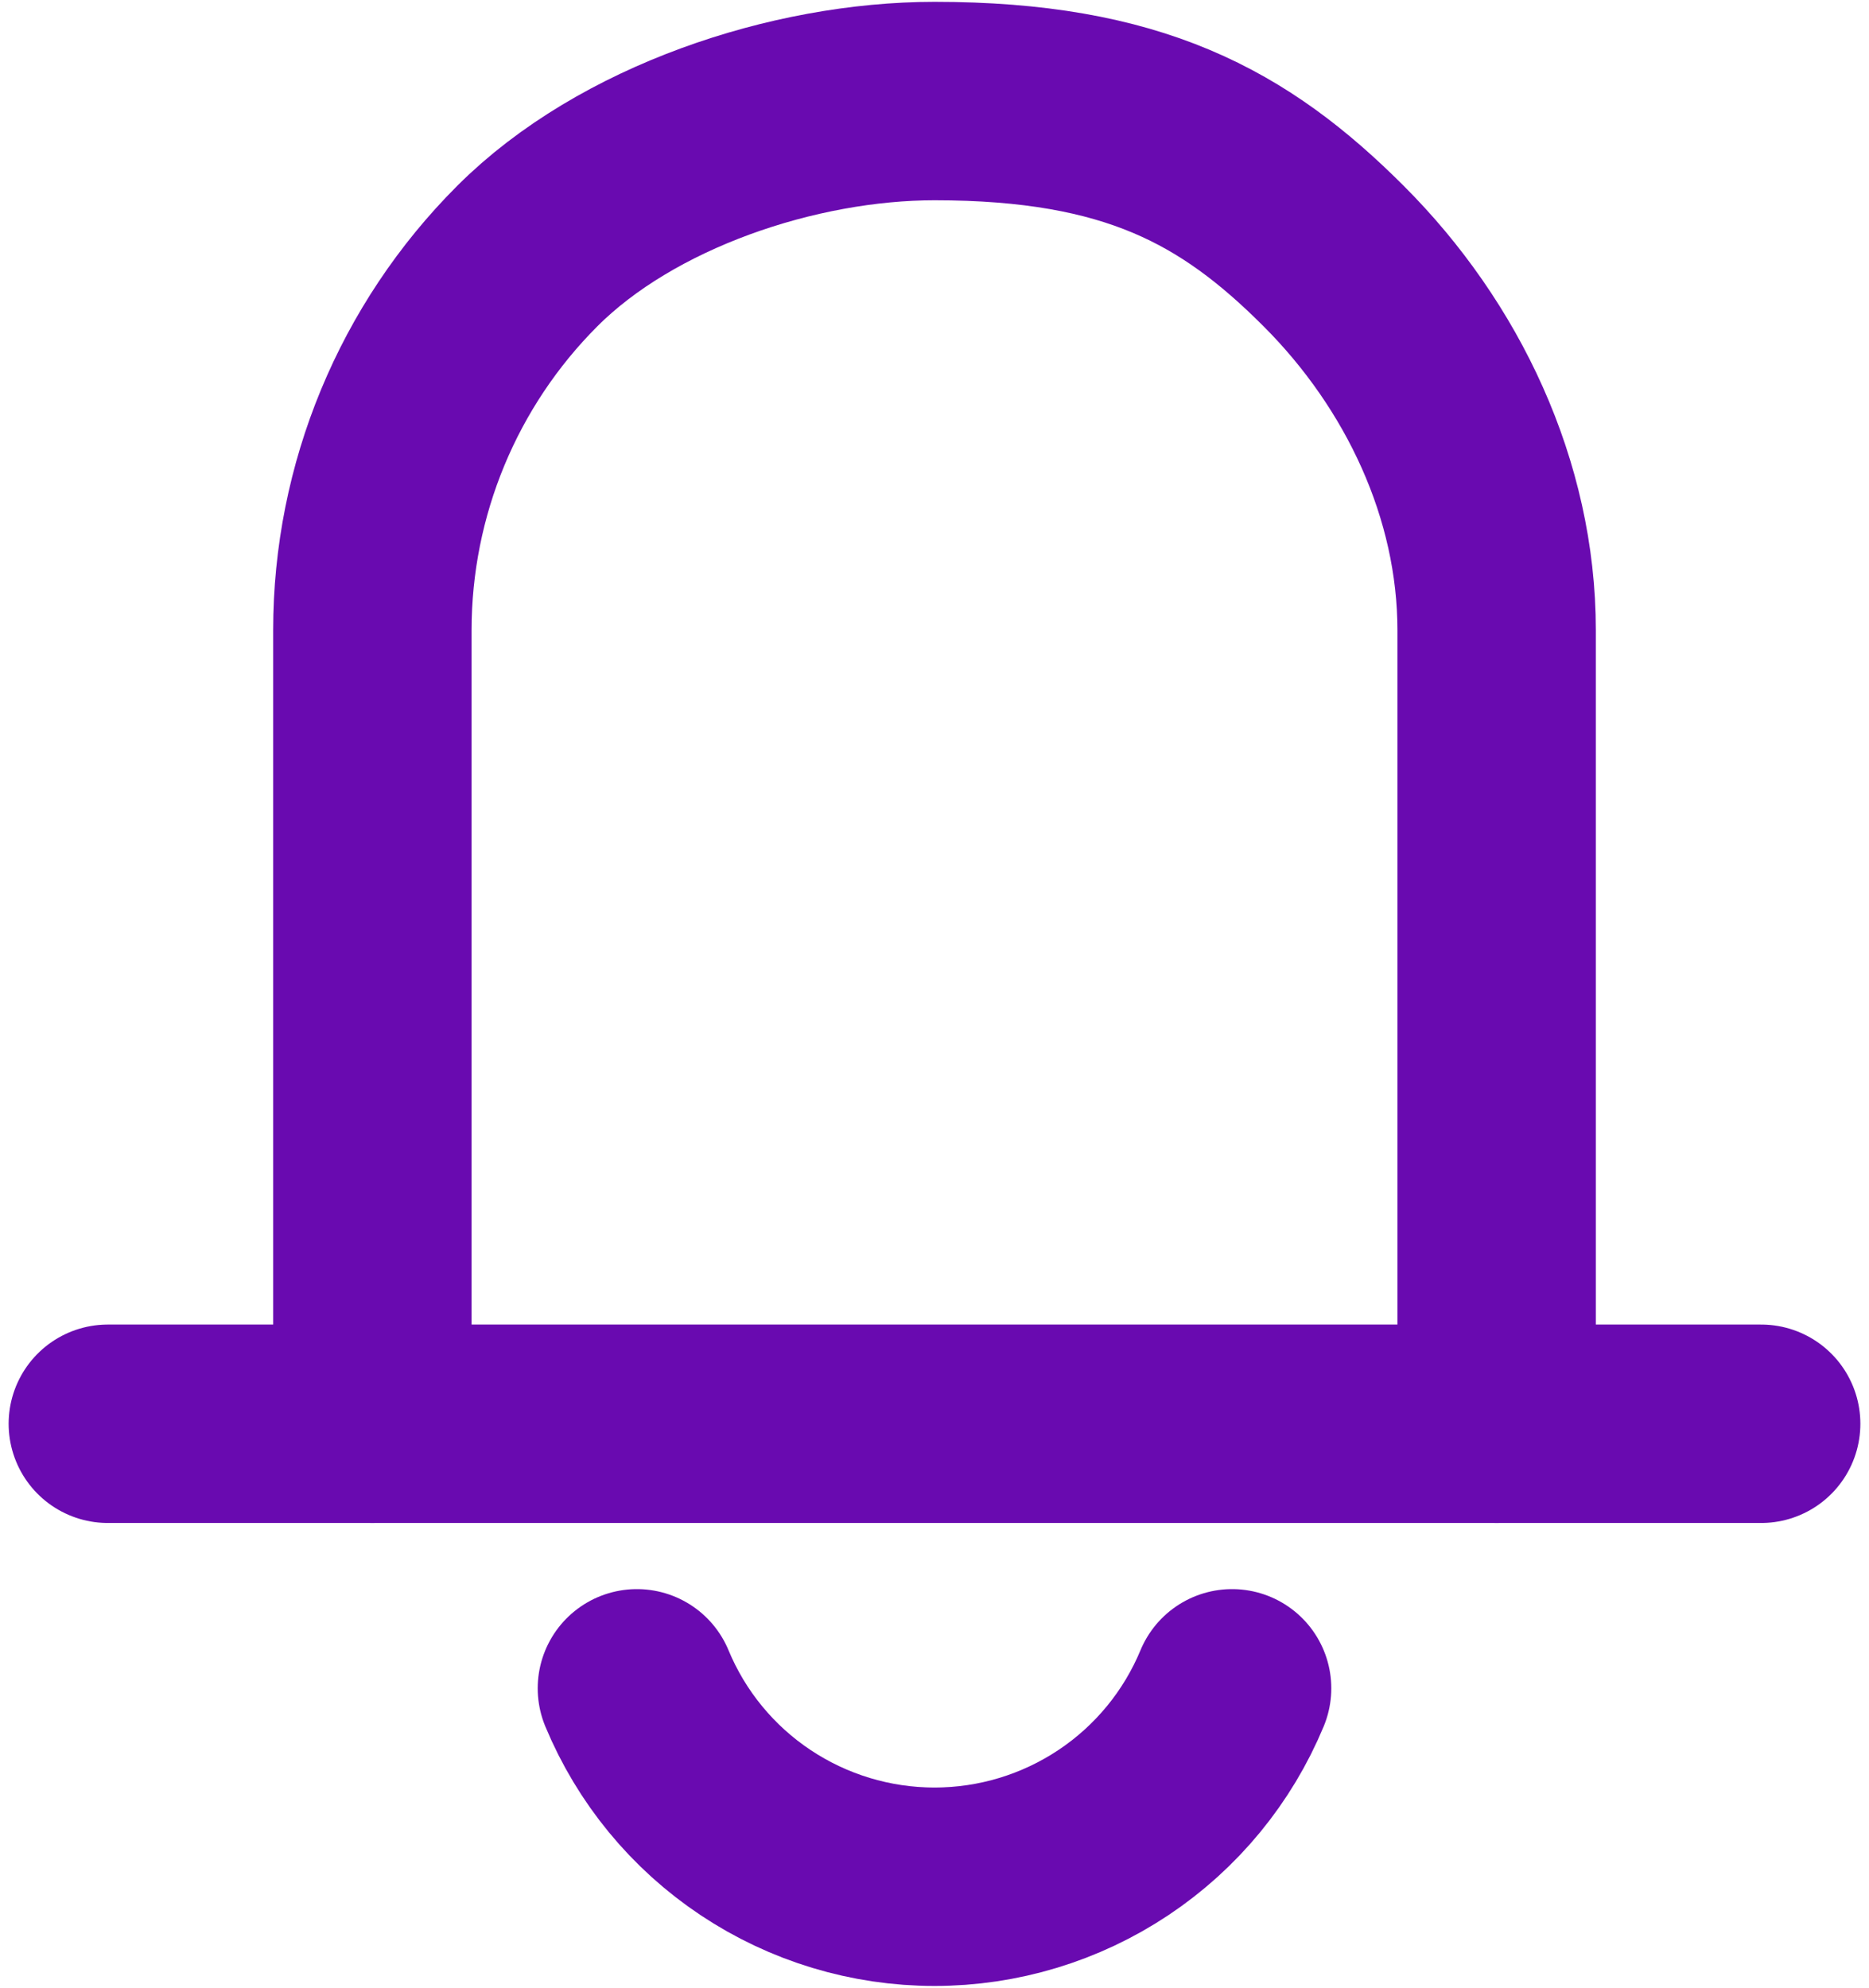
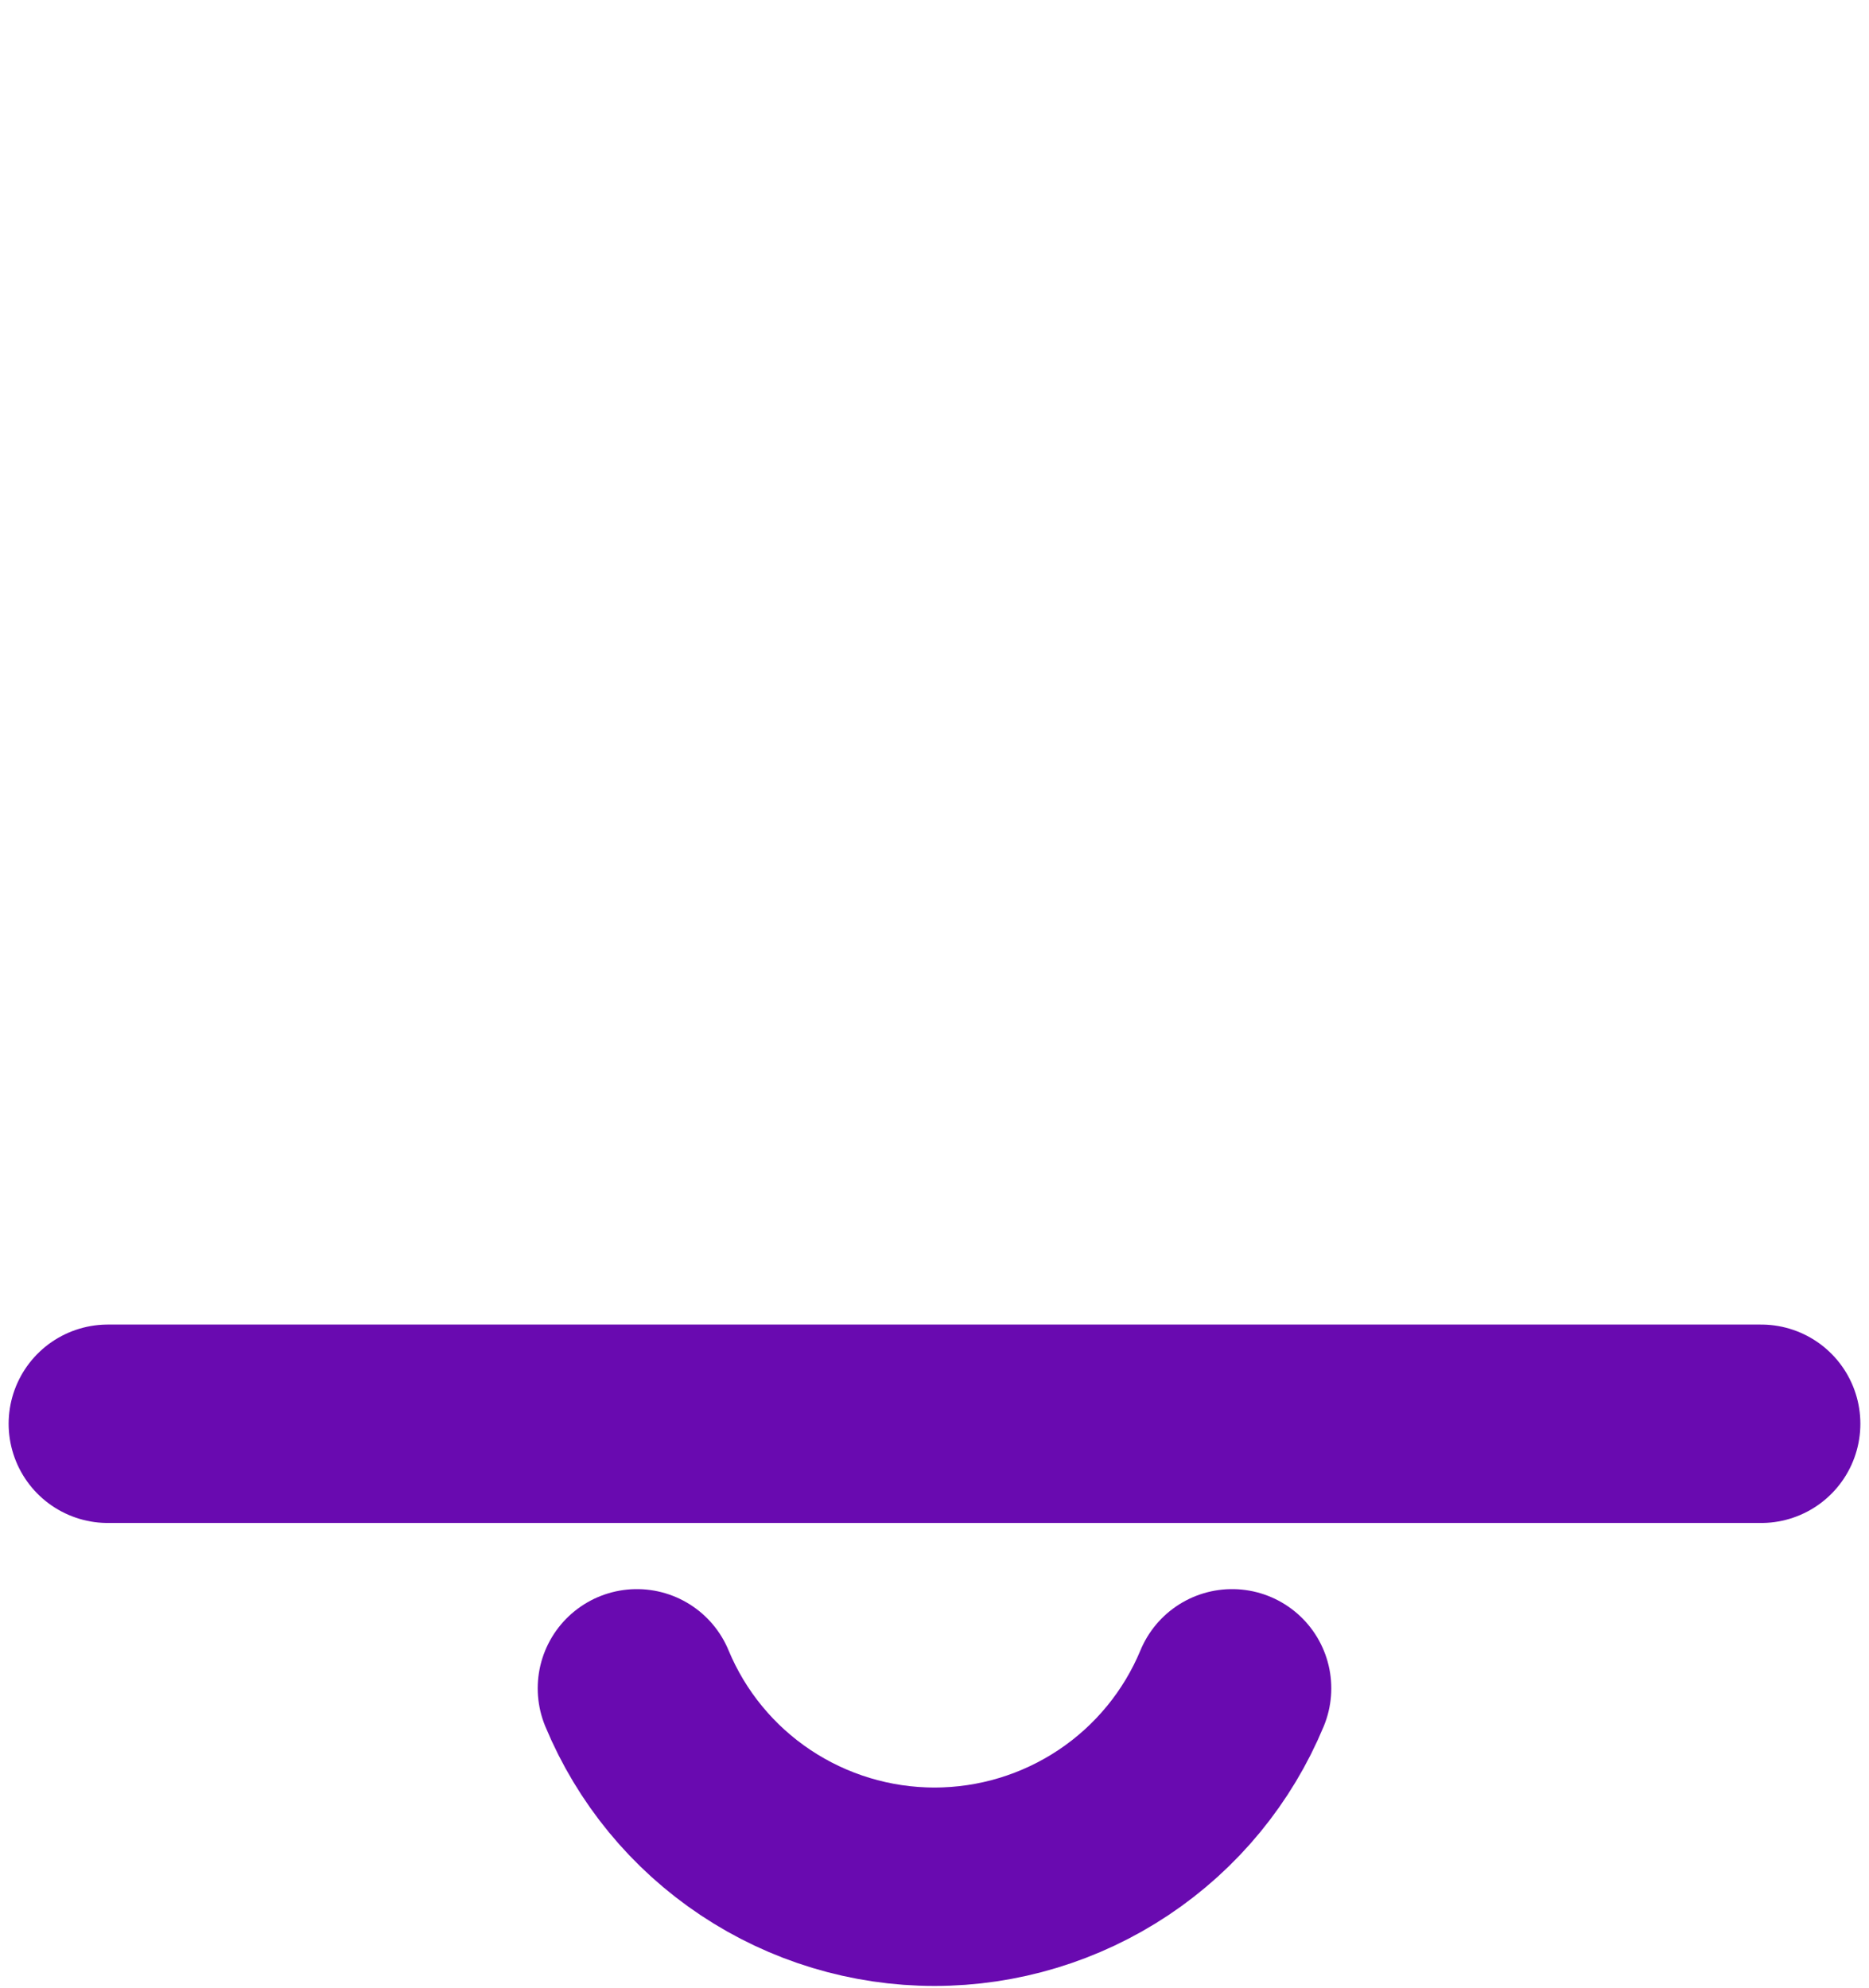
<svg xmlns="http://www.w3.org/2000/svg" width="63" height="67" viewBox="0 0 63 67" fill="none">
-   <path d="M12.552 47.99V21.24C12.552 16.51 14.431 11.974 17.775 8.63C21.12 5.285 26.77 3.406 31.5 3.406C38.187 3.406 41.609 5.285 44.953 8.63C48.298 11.974 50.448 16.51 50.448 21.24V47.99" stroke="#690AB0" stroke-width="6.688" stroke-linecap="round" />
  <path d="M3.635 47.989H59.365" stroke="#690AB0" stroke-width="6.688" stroke-linecap="round" stroke-linejoin="round" />
  <path d="M41.531 56.906C40.709 58.886 39.318 60.578 37.532 61.768C35.747 62.958 33.648 63.594 31.5 63.594C29.352 63.594 27.253 62.958 25.468 61.768C23.682 60.578 22.291 58.886 21.469 56.906" stroke="#690AB0" stroke-width="6.688" stroke-linecap="round" stroke-linejoin="round" />
</svg>